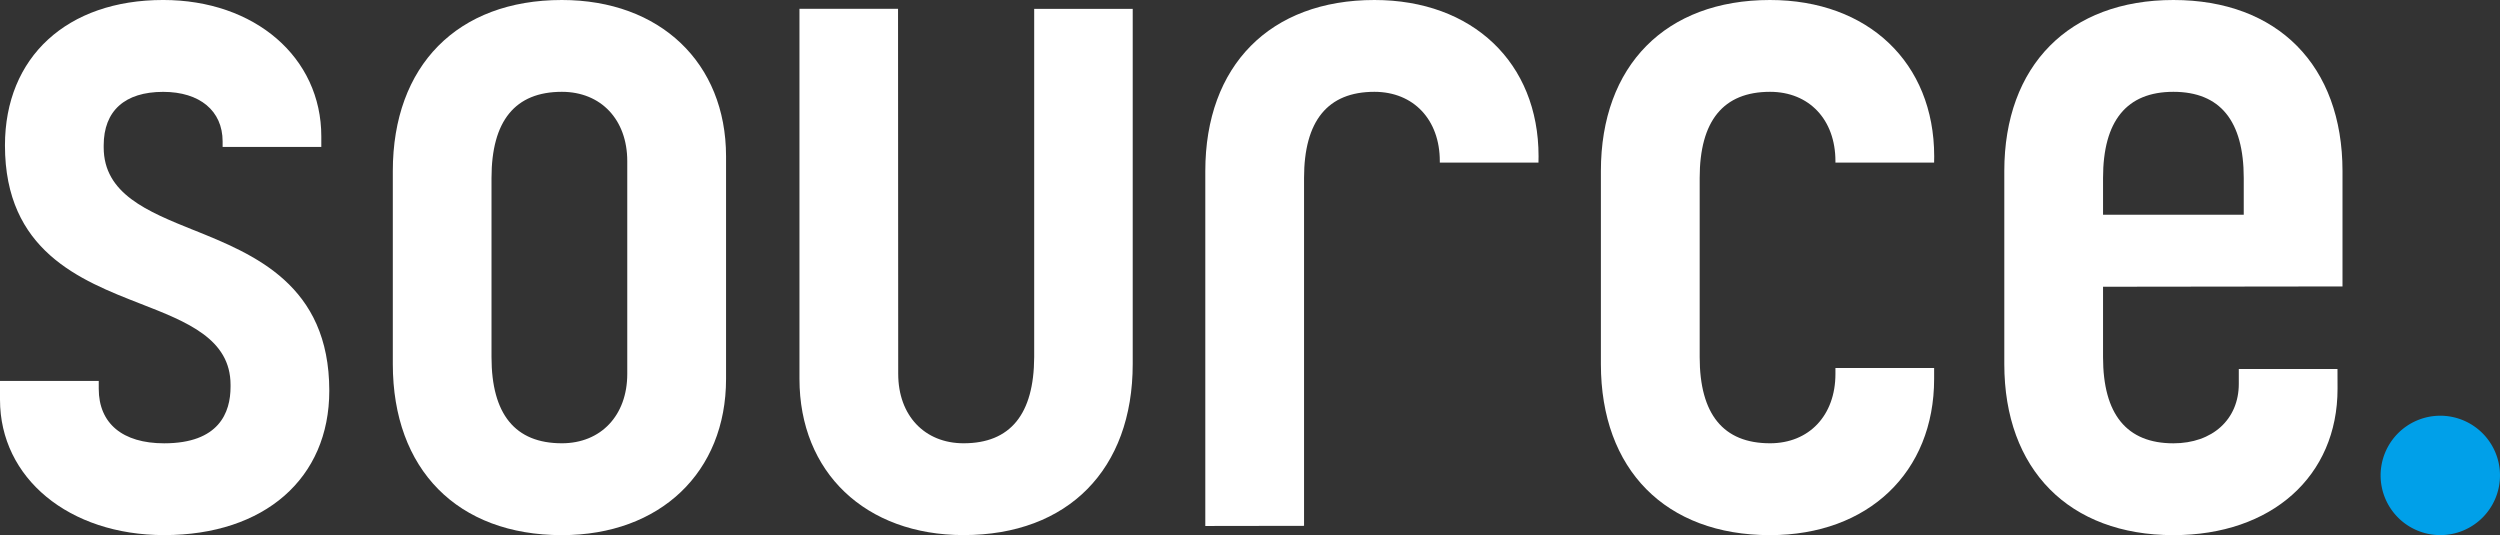
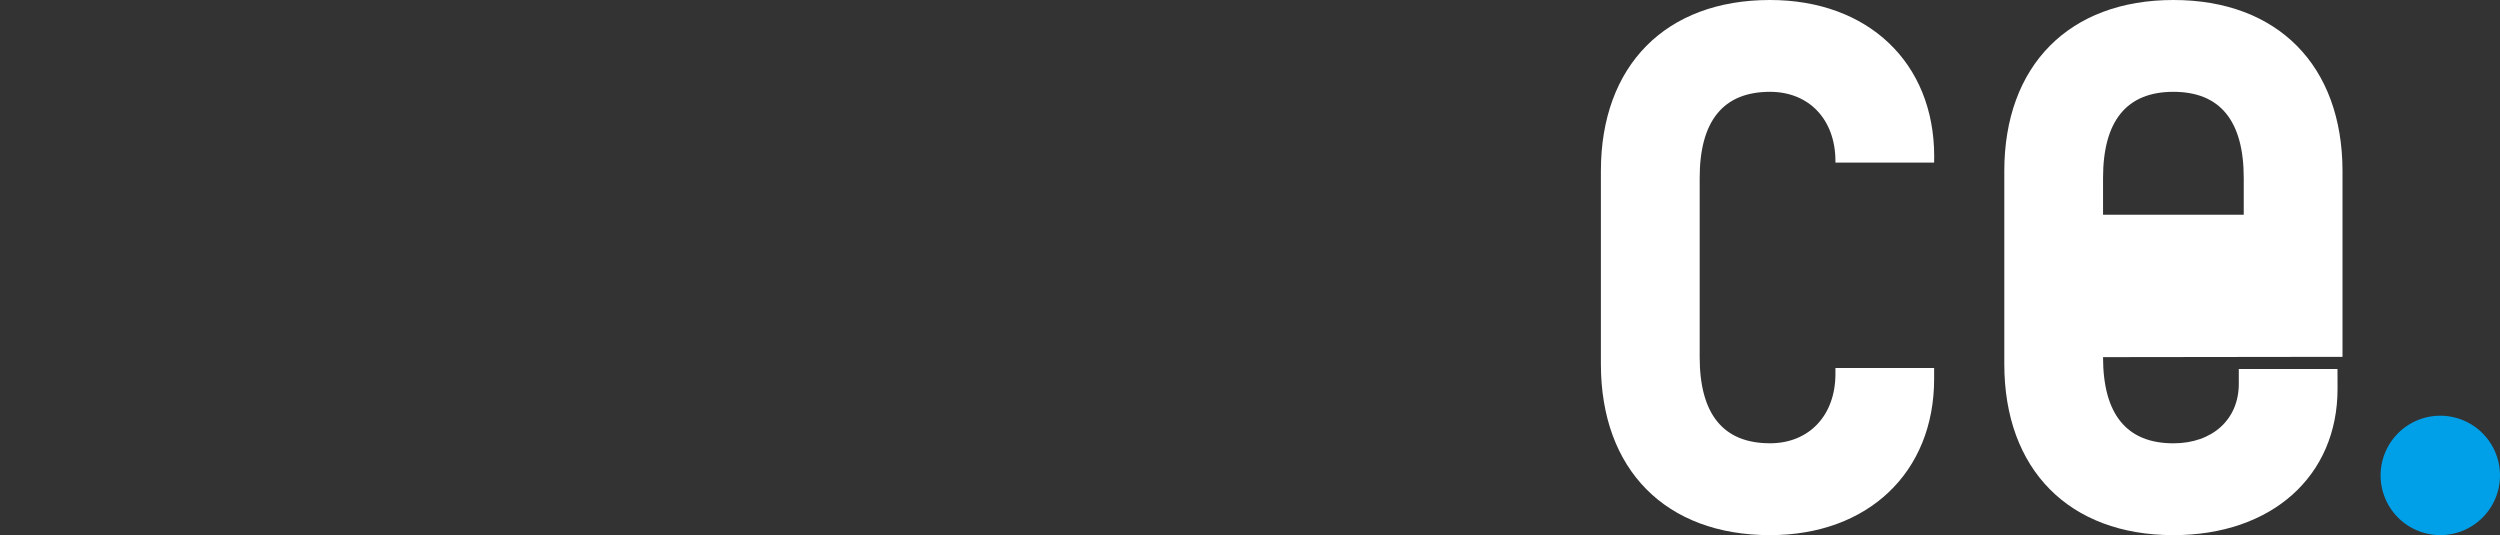
<svg xmlns="http://www.w3.org/2000/svg" id="logo" width="218.368" height="46.739" viewBox="0 0 218.368 46.739">
  <rect x="0" y="0" width="218.368" height="46.739" fill="#333333" stroke="none" />
  <defs>
    <clipPath id="clip-path">
      <rect id="長方形_78" data-name="長方形 78" width="218.368" height="46.739" fill="none" />
    </clipPath>
  </defs>
  <g id="グループ_43" data-name="グループ 43" transform="translate(0 0)" clip-path="url(#clip-path)">
    <path id="パス_20" data-name="パス 20" d="M390.681,67.312a5.214,5.214,0,1,0,5.213,5.214,5.219,5.219,0,0,0-5.213-5.214" transform="translate(-177.526 -31)" fill="#00a0e9" />
-     <path id="パス_21" data-name="パス 21" d="M16.92,20.1c-4.043-1.631-7.863-3.171-7.863-7.226V12.7c0-3.015,1.845-4.675,5.194-4.675,3.2,0,5.194,1.659,5.194,4.33,0,.179,0,.339,0,.481h8.62c0-.248,0-.549,0-.912C28.071,5.013,22.259,0,14.252,0,5.857,0,.433,4.984.433,12.7c0,9.215,6.573,11.778,11.854,13.837,4.037,1.574,7.851,3.06,7.851,7.078v.173c0,2.252-1.006,4.935-5.8,4.935-3.631,0-5.713-1.735-5.713-4.762,0-.267,0-.495,0-.689H0c0,.293,0,.66,0,1.121v.518C0,41.764,6.03,46.74,14.339,46.74c8.762,0,14.424-4.949,14.424-12.61,0-9.259-6.566-11.907-11.843-14.034" transform="translate(0 -0.001)" fill="#fff" />
    <path id="パス_22" data-name="パス 22" d="M279.7,32.66c0,3.624-2.3,6.059-5.713,6.059-4.078,0-6.145-2.533-6.145-7.528V15.548c0-4.995,2.067-7.528,6.145-7.528,3.417,0,5.713,2.433,5.713,6.056l0,.124h8.619c0-.233.008-.44.008-.555C288.321,5.484,282.559,0,273.983,0c-9.111,0-14.77,5.726-14.77,14.943V31.8c0,9.217,5.659,14.943,14.77,14.943,8.576,0,14.338-5.485,14.338-13.647,0-.383,0-.694,0-.95H279.7c0,.151,0,.323,0,.518" transform="translate(-119.38 0)" fill="#fff" />
-     <path id="パス_23" data-name="パス 23" d="M78.366,0C69.255,0,63.6,5.726,63.6,14.943V31.8c0,9.217,5.659,14.943,14.77,14.943,8.576,0,14.338-5.485,14.338-13.647V13.646C92.7,5.484,86.942,0,78.366,0m5.713,32.66c0,3.624-2.3,6.059-5.713,6.059-4.077,0-6.145-2.533-6.145-7.528V15.548c0-4.995,2.068-7.528,6.145-7.528,3.417,0,5.713,2.433,5.713,6.056Z" transform="translate(-29.289 0)" fill="#fff" />
-     <path id="パス_24" data-name="パス 24" d="M209.931,0c-9.111,0-14.77,5.726-14.77,14.943v31l8.625-.013V15.548c0-4.995,2.068-7.528,6.145-7.528,3.417,0,5.713,2.433,5.713,6.056l0,.124h8.618c0-.233.008-.44.008-.555C224.269,5.484,218.507,0,209.931,0" transform="translate(-89.881 0)" fill="#fff" />
-     <path id="パス_25" data-name="パス 25" d="M138.073,33.321v0L138.058,1.43h-8.61V33.751c0,8.162,5.762,13.646,14.338,13.646,9.111,0,14.771-5.726,14.771-14.943V1.434h-8.607V31.85c-.018,4.995-2.086,7.528-6.163,7.528-3.417,0-5.713-2.434-5.713-6.056" transform="translate(-59.617 -0.659)" fill="#fff" />
-     <path id="パス_26" data-name="パス 26" d="M339.3,0c-9.11,0-14.77,5.726-14.77,14.943V31.8c0,9.217,5.66,14.943,14.77,14.943,8.576,0,14.338-5.137,14.338-12.782,0-.858,0-1.413-.005-1.727h-8.62c0,.236,0,.633,0,1.295,0,3.107-2.3,5.194-5.713,5.194-4.078,0-6.145-2.533-6.145-7.528V25.046l20.916-.026V14.943C354.068,5.726,348.408,0,339.3,0m6.145,18.754h-12.29V15.548c0-4.995,2.067-7.528,6.145-7.528s6.145,2.533,6.145,7.528Z" transform="translate(-149.46 0)" fill="#fff" />
+     <path id="パス_26" data-name="パス 26" d="M339.3,0c-9.11,0-14.77,5.726-14.77,14.943V31.8c0,9.217,5.66,14.943,14.77,14.943,8.576,0,14.338-5.137,14.338-12.782,0-.858,0-1.413-.005-1.727h-8.62c0,.236,0,.633,0,1.295,0,3.107-2.3,5.194-5.713,5.194-4.078,0-6.145-2.533-6.145-7.528l20.916-.026V14.943C354.068,5.726,348.408,0,339.3,0m6.145,18.754h-12.29V15.548c0-4.995,2.067-7.528,6.145-7.528s6.145,2.533,6.145,7.528Z" transform="translate(-149.46 0)" fill="#fff" />
  </g>
</svg>